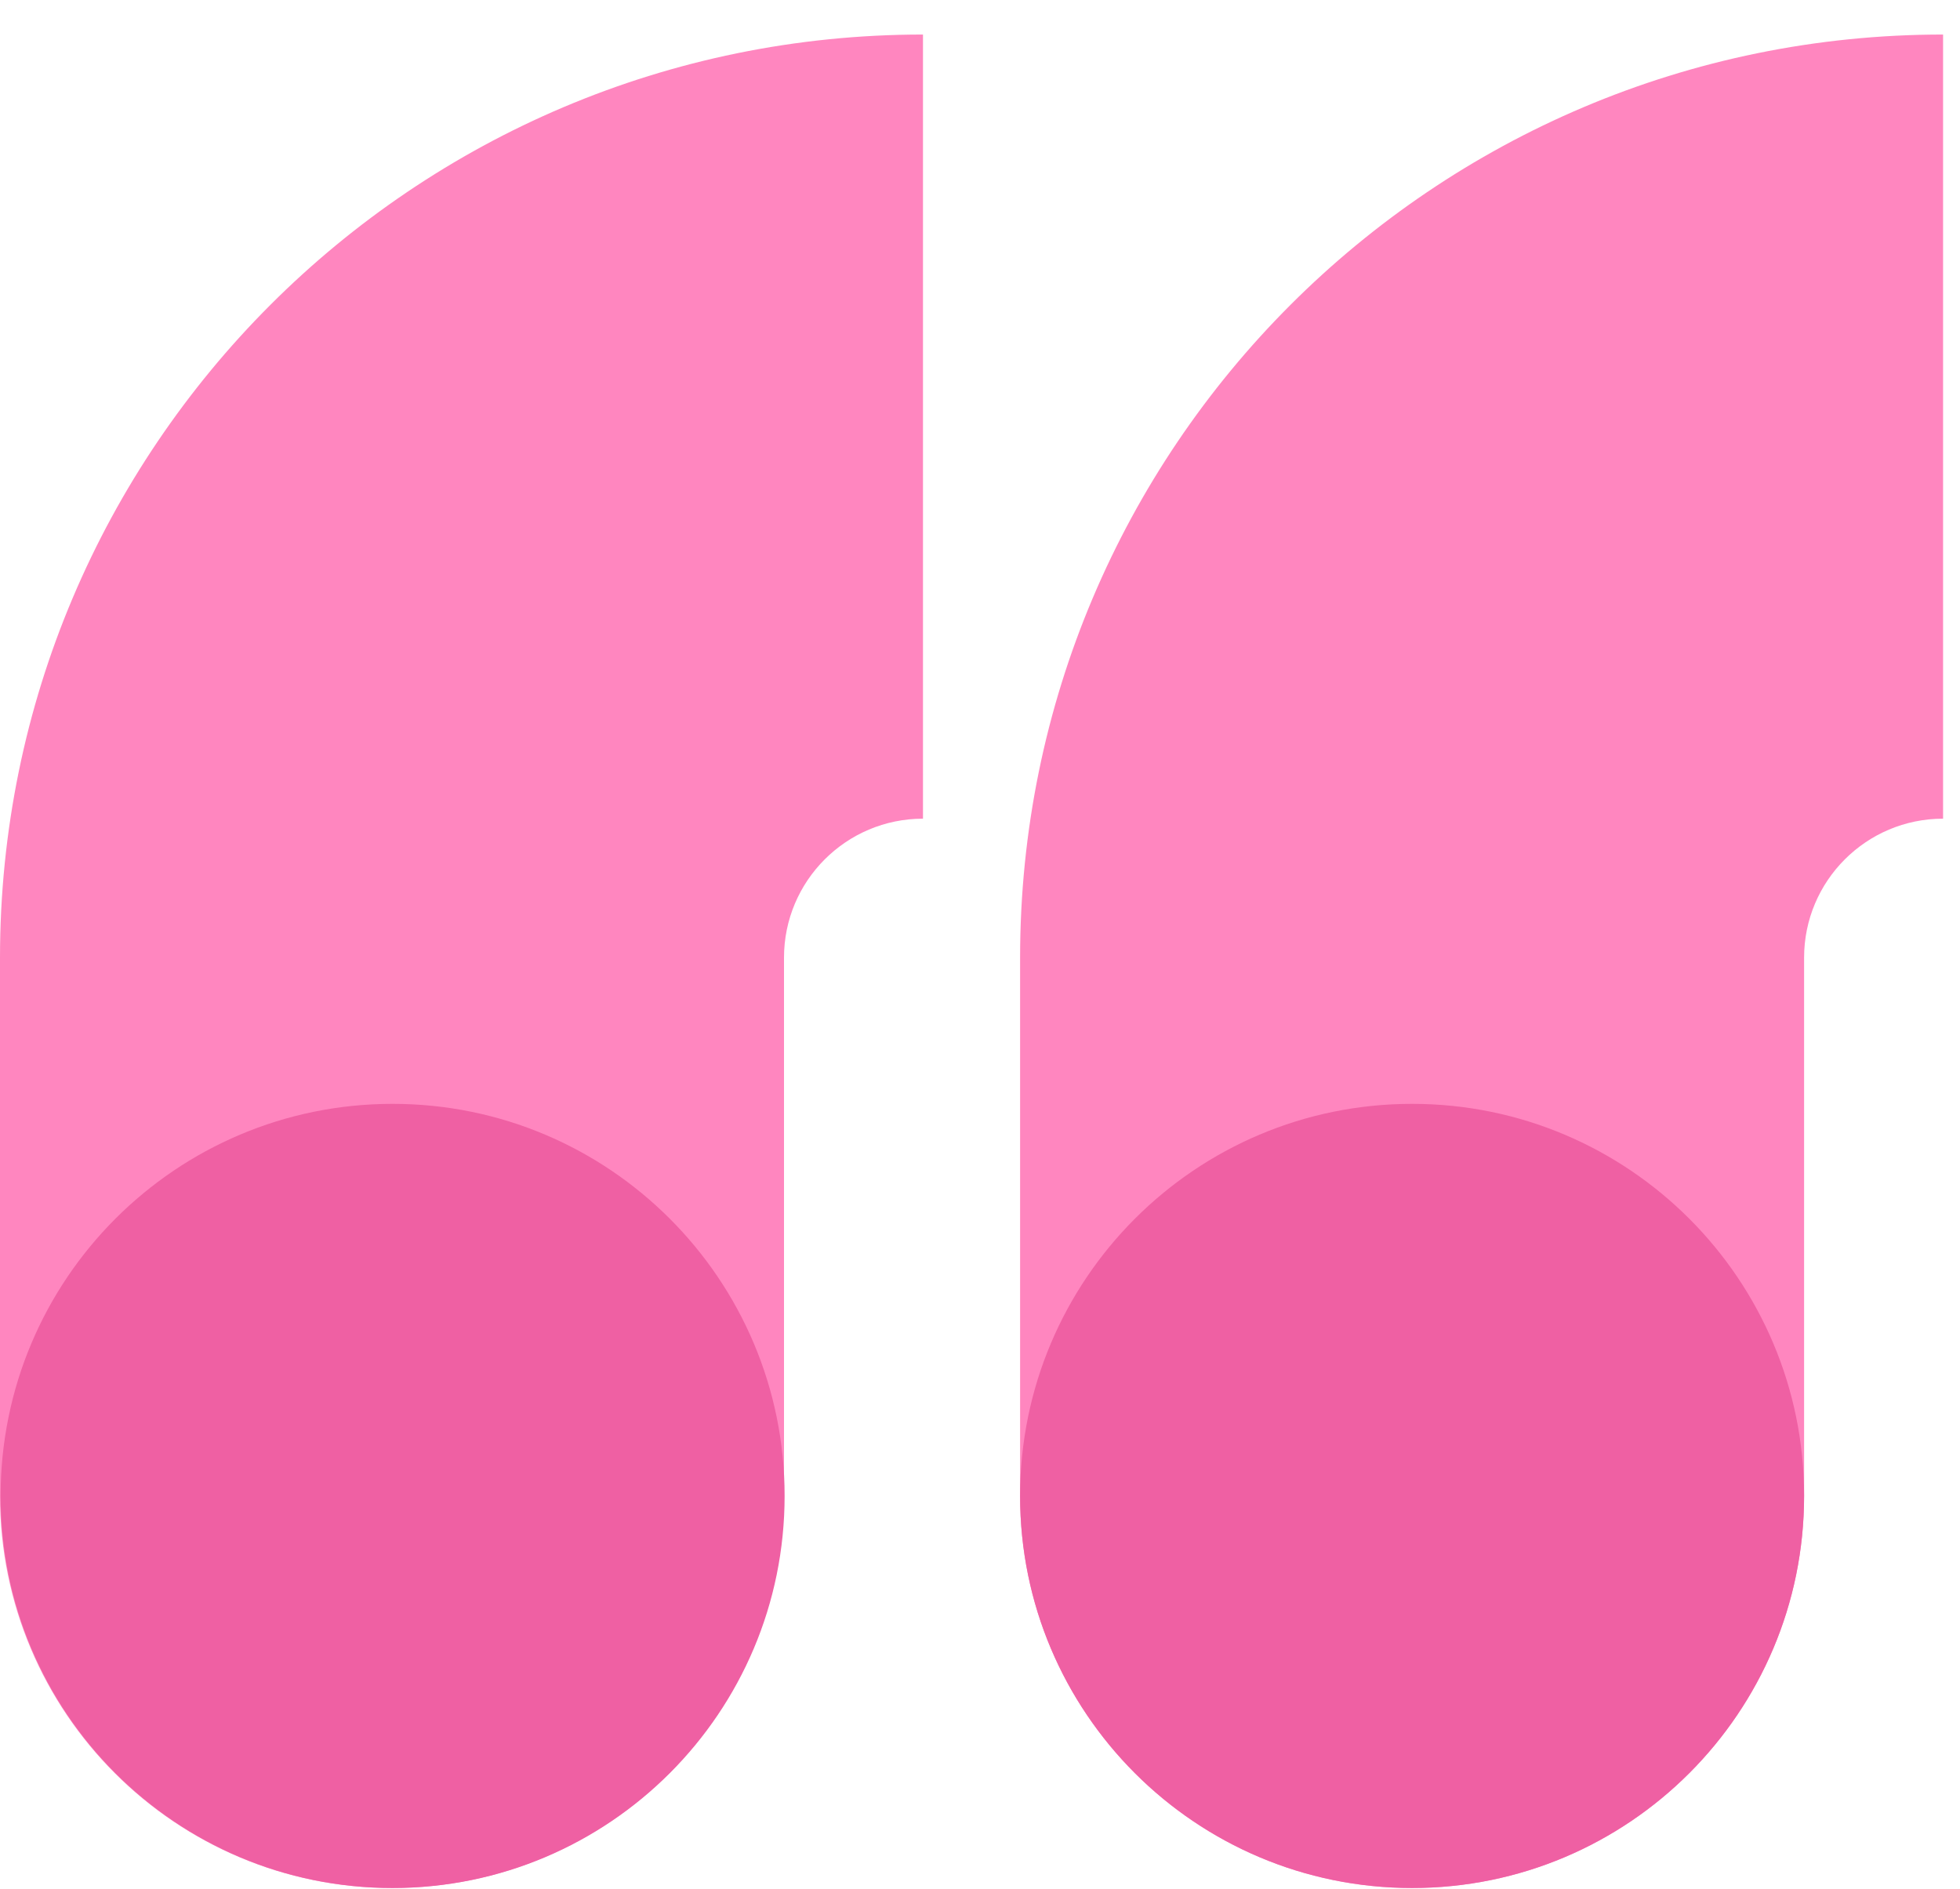
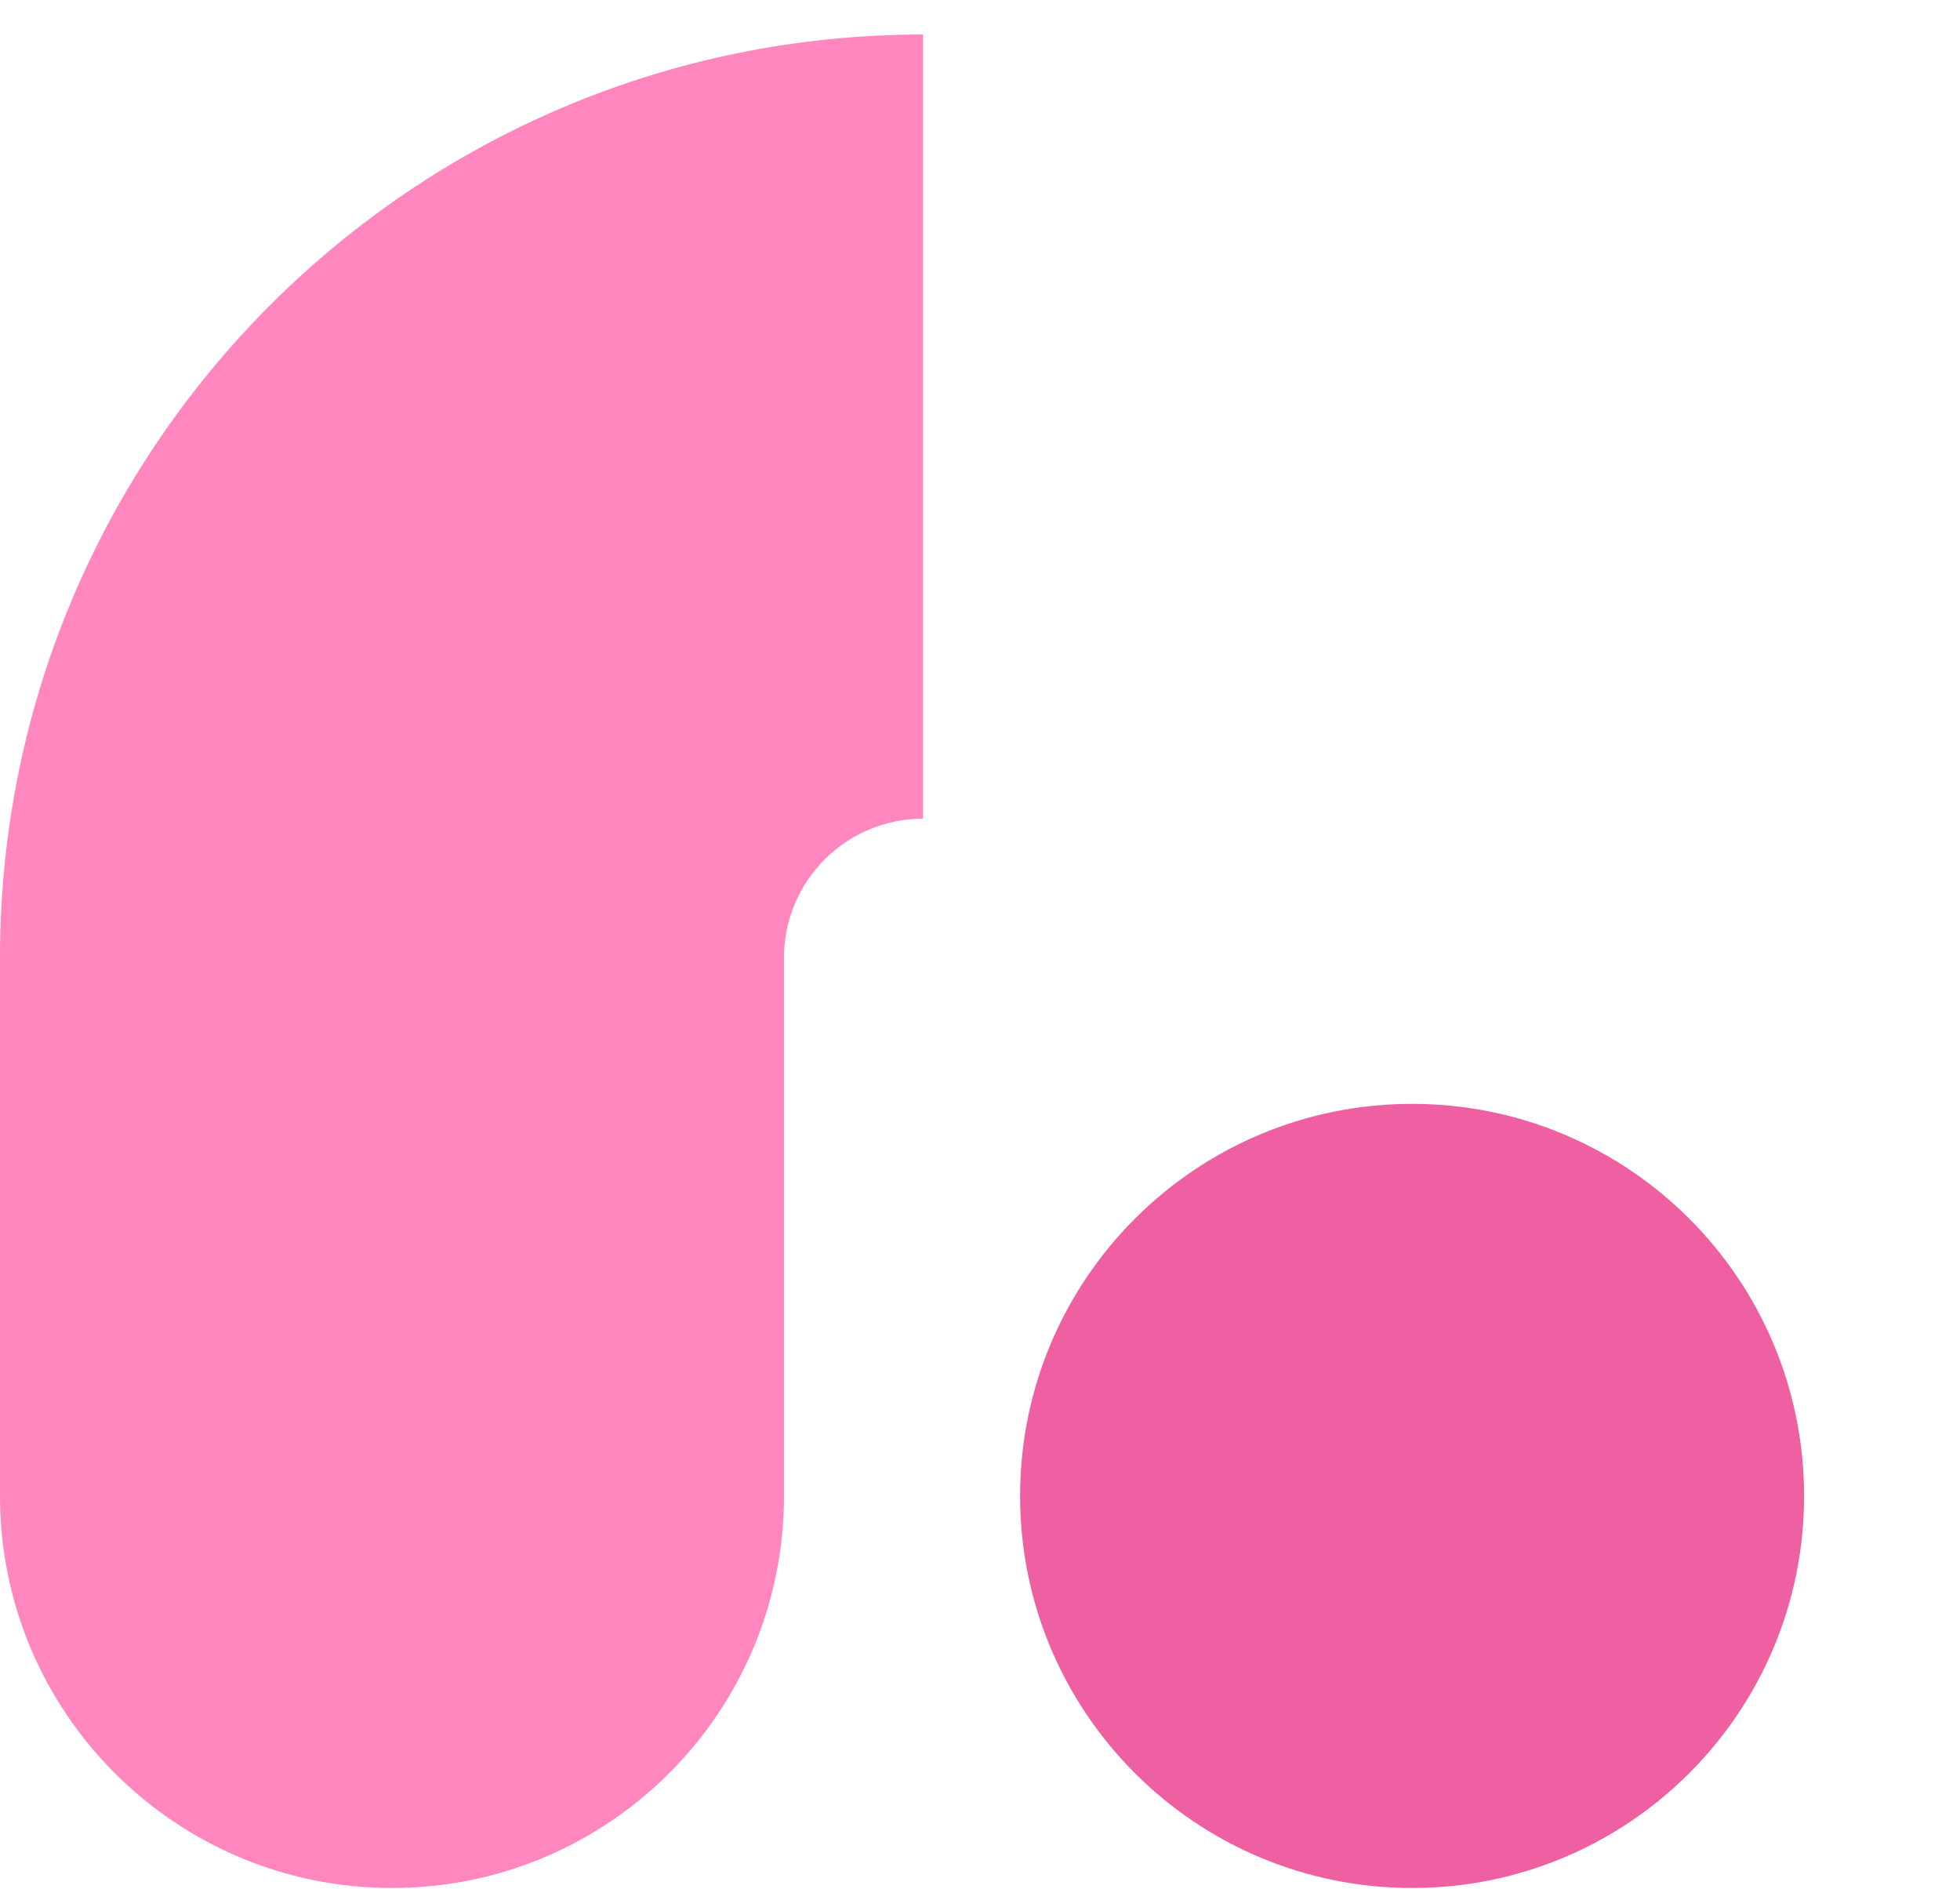
<svg xmlns="http://www.w3.org/2000/svg" width="55" height="53" viewBox="0 0 55 53" fill="none">
  <path fill-rule="evenodd" clip-rule="evenodd" d="M25.9 22.969C23.746 22.969 22 24.715 22 26.869L22 41.97C22 48.045 17.075 52.97 11 52.97C4.925 52.97 -5.33314e-06 48.045 3.66113e-06 41.97L2.52009e-05 26.869C4.49045e-05 12.565 11.596 0.969 25.9 0.969L25.9 22.969Z" fill="#FF86BF" />
-   <path fill-rule="evenodd" clip-rule="evenodd" d="M54.525 22.969C52.371 22.969 50.625 24.715 50.625 26.869L50.625 41.97C50.625 48.045 45.7 52.97 39.625 52.97C33.55 52.97 28.625 48.045 28.625 41.97L28.625 26.869C28.625 12.565 40.221 0.969 54.525 0.969L54.525 22.969Z" fill="#FF86BF" />
  <path d="M50.625 41.97C50.625 48.045 45.7 52.97 39.625 52.97C33.55 52.97 28.625 48.045 28.625 41.97C28.625 35.895 33.55 30.97 39.625 30.97C45.7 30.97 50.625 35.895 50.625 41.97Z" fill="#EF60A3" />
-   <path d="M22.017 41.97C22.017 48.045 17.092 52.97 11.017 52.97C4.941 52.97 0.017 48.045 0.017 41.97C0.017 35.895 4.941 30.97 11.017 30.97C17.092 30.97 22.017 35.895 22.017 41.97Z" fill="#EF60A3" />
</svg>